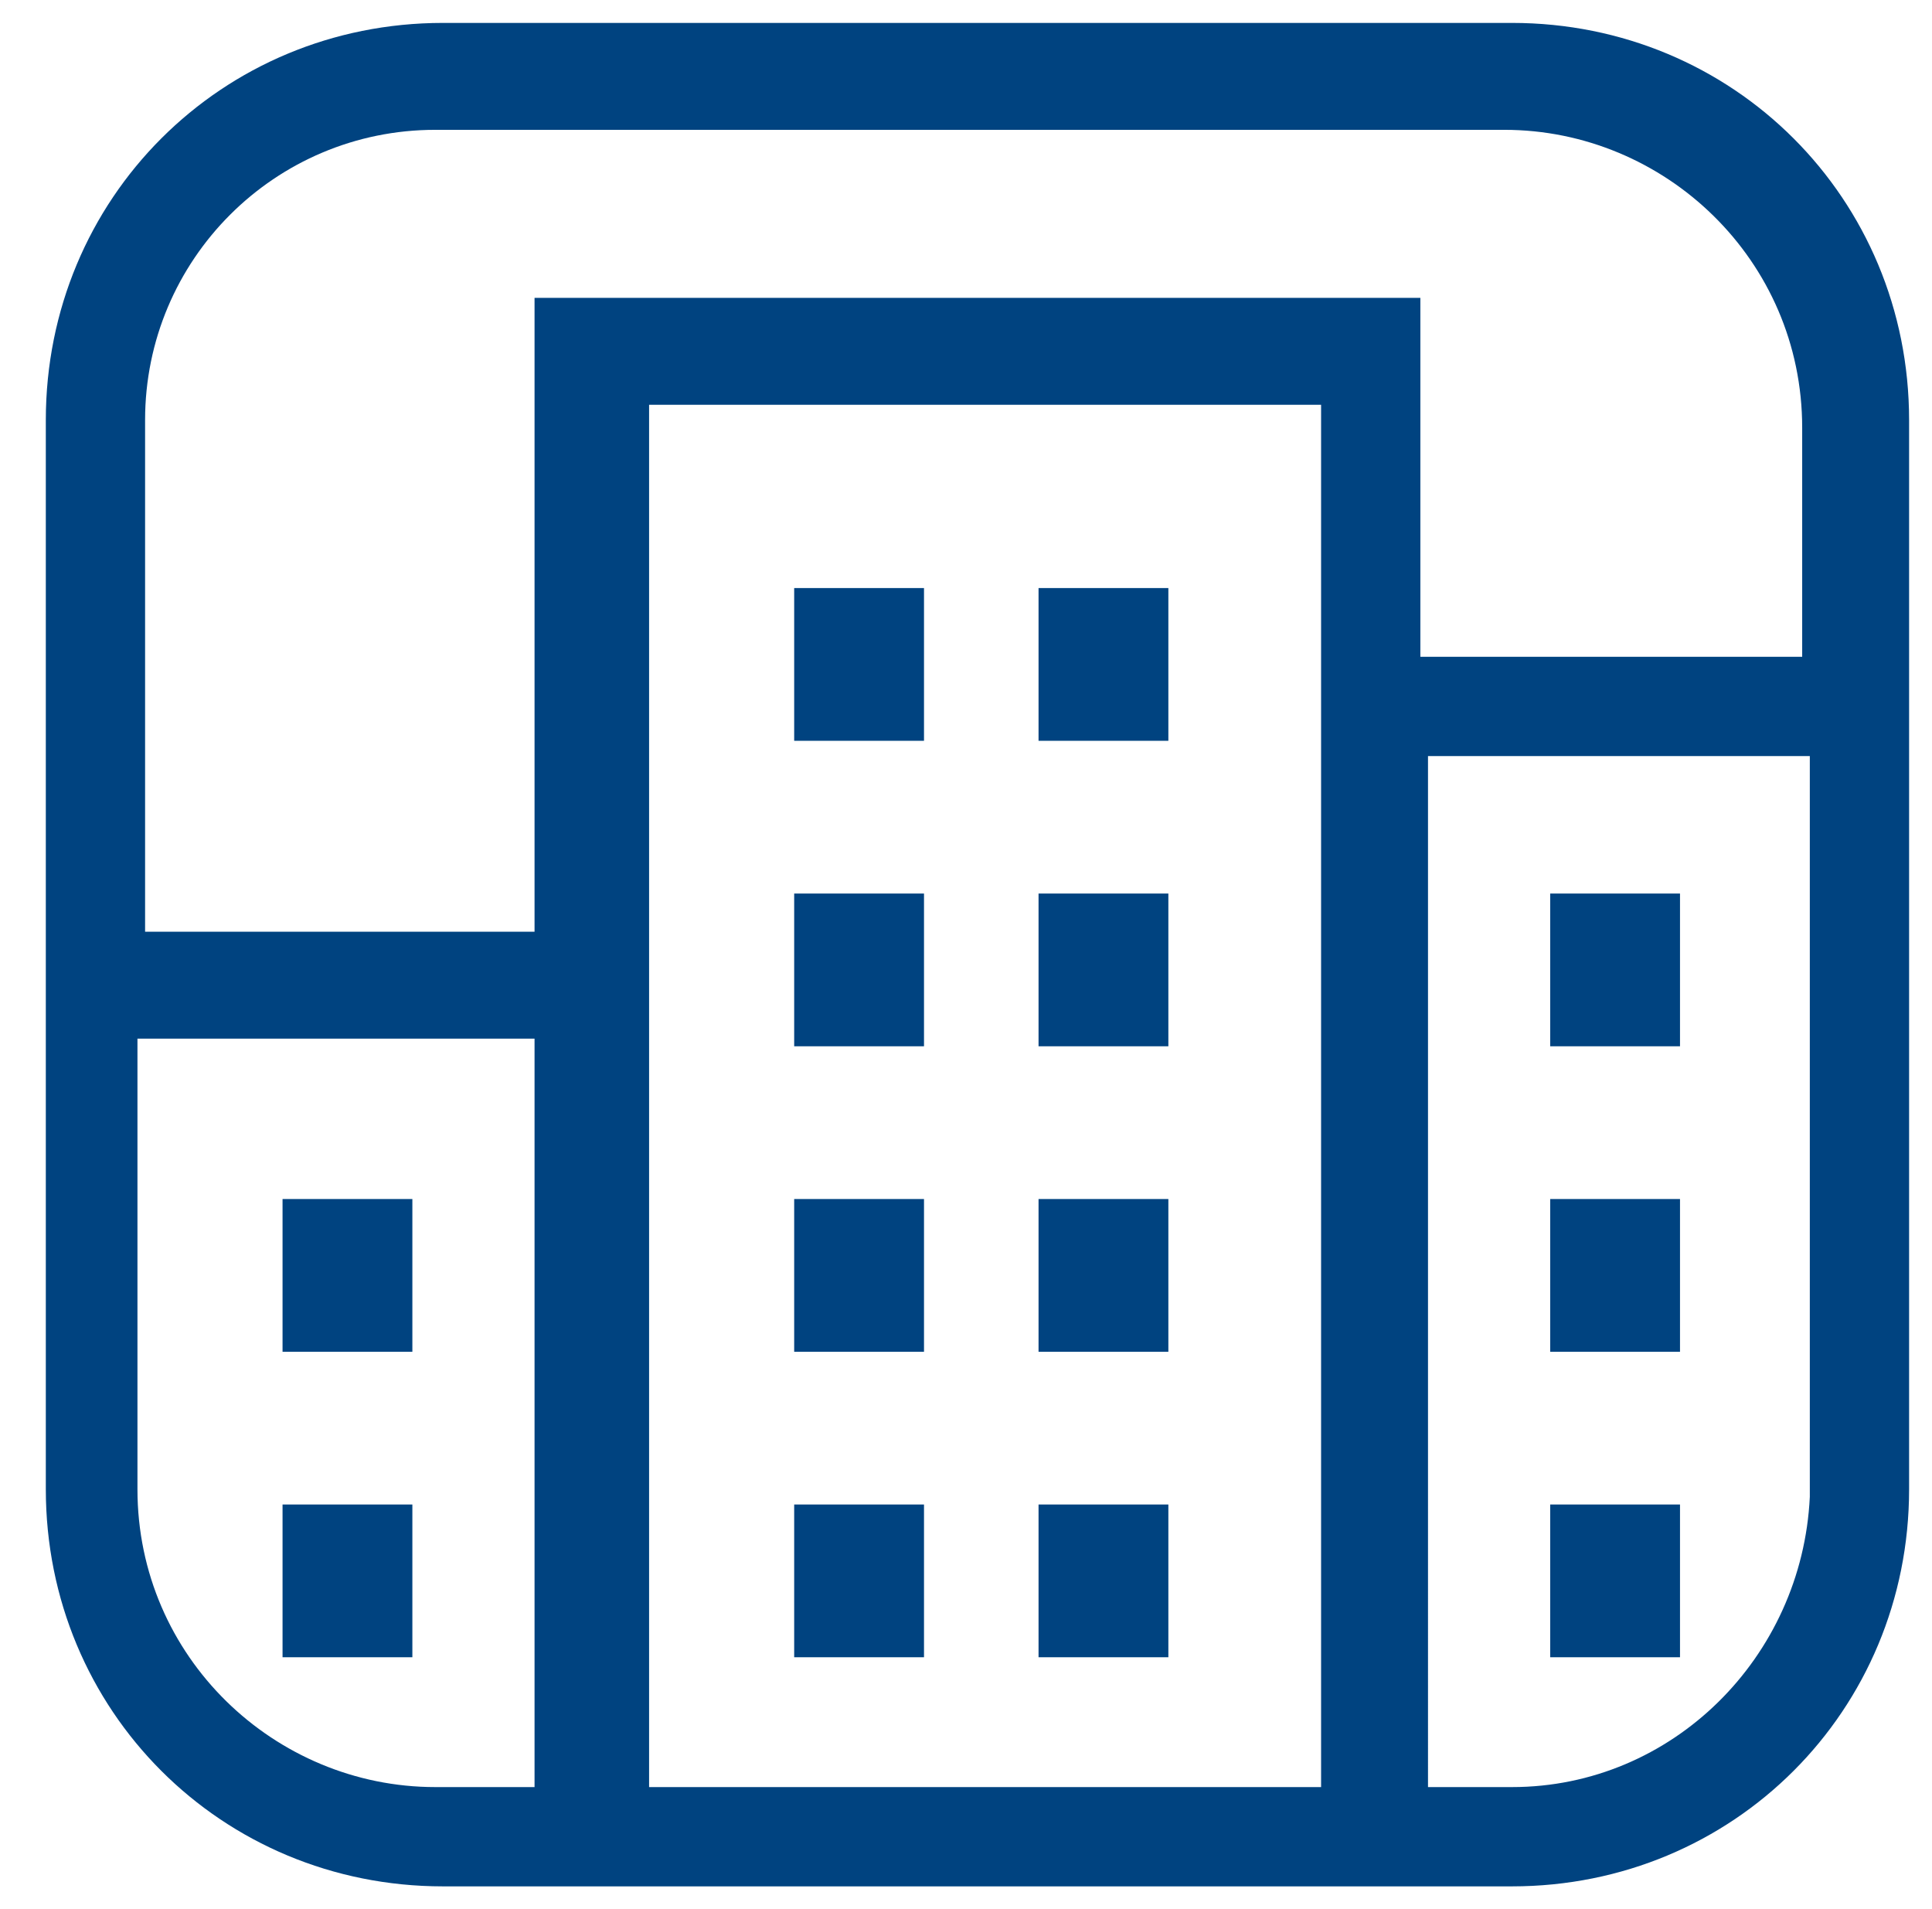
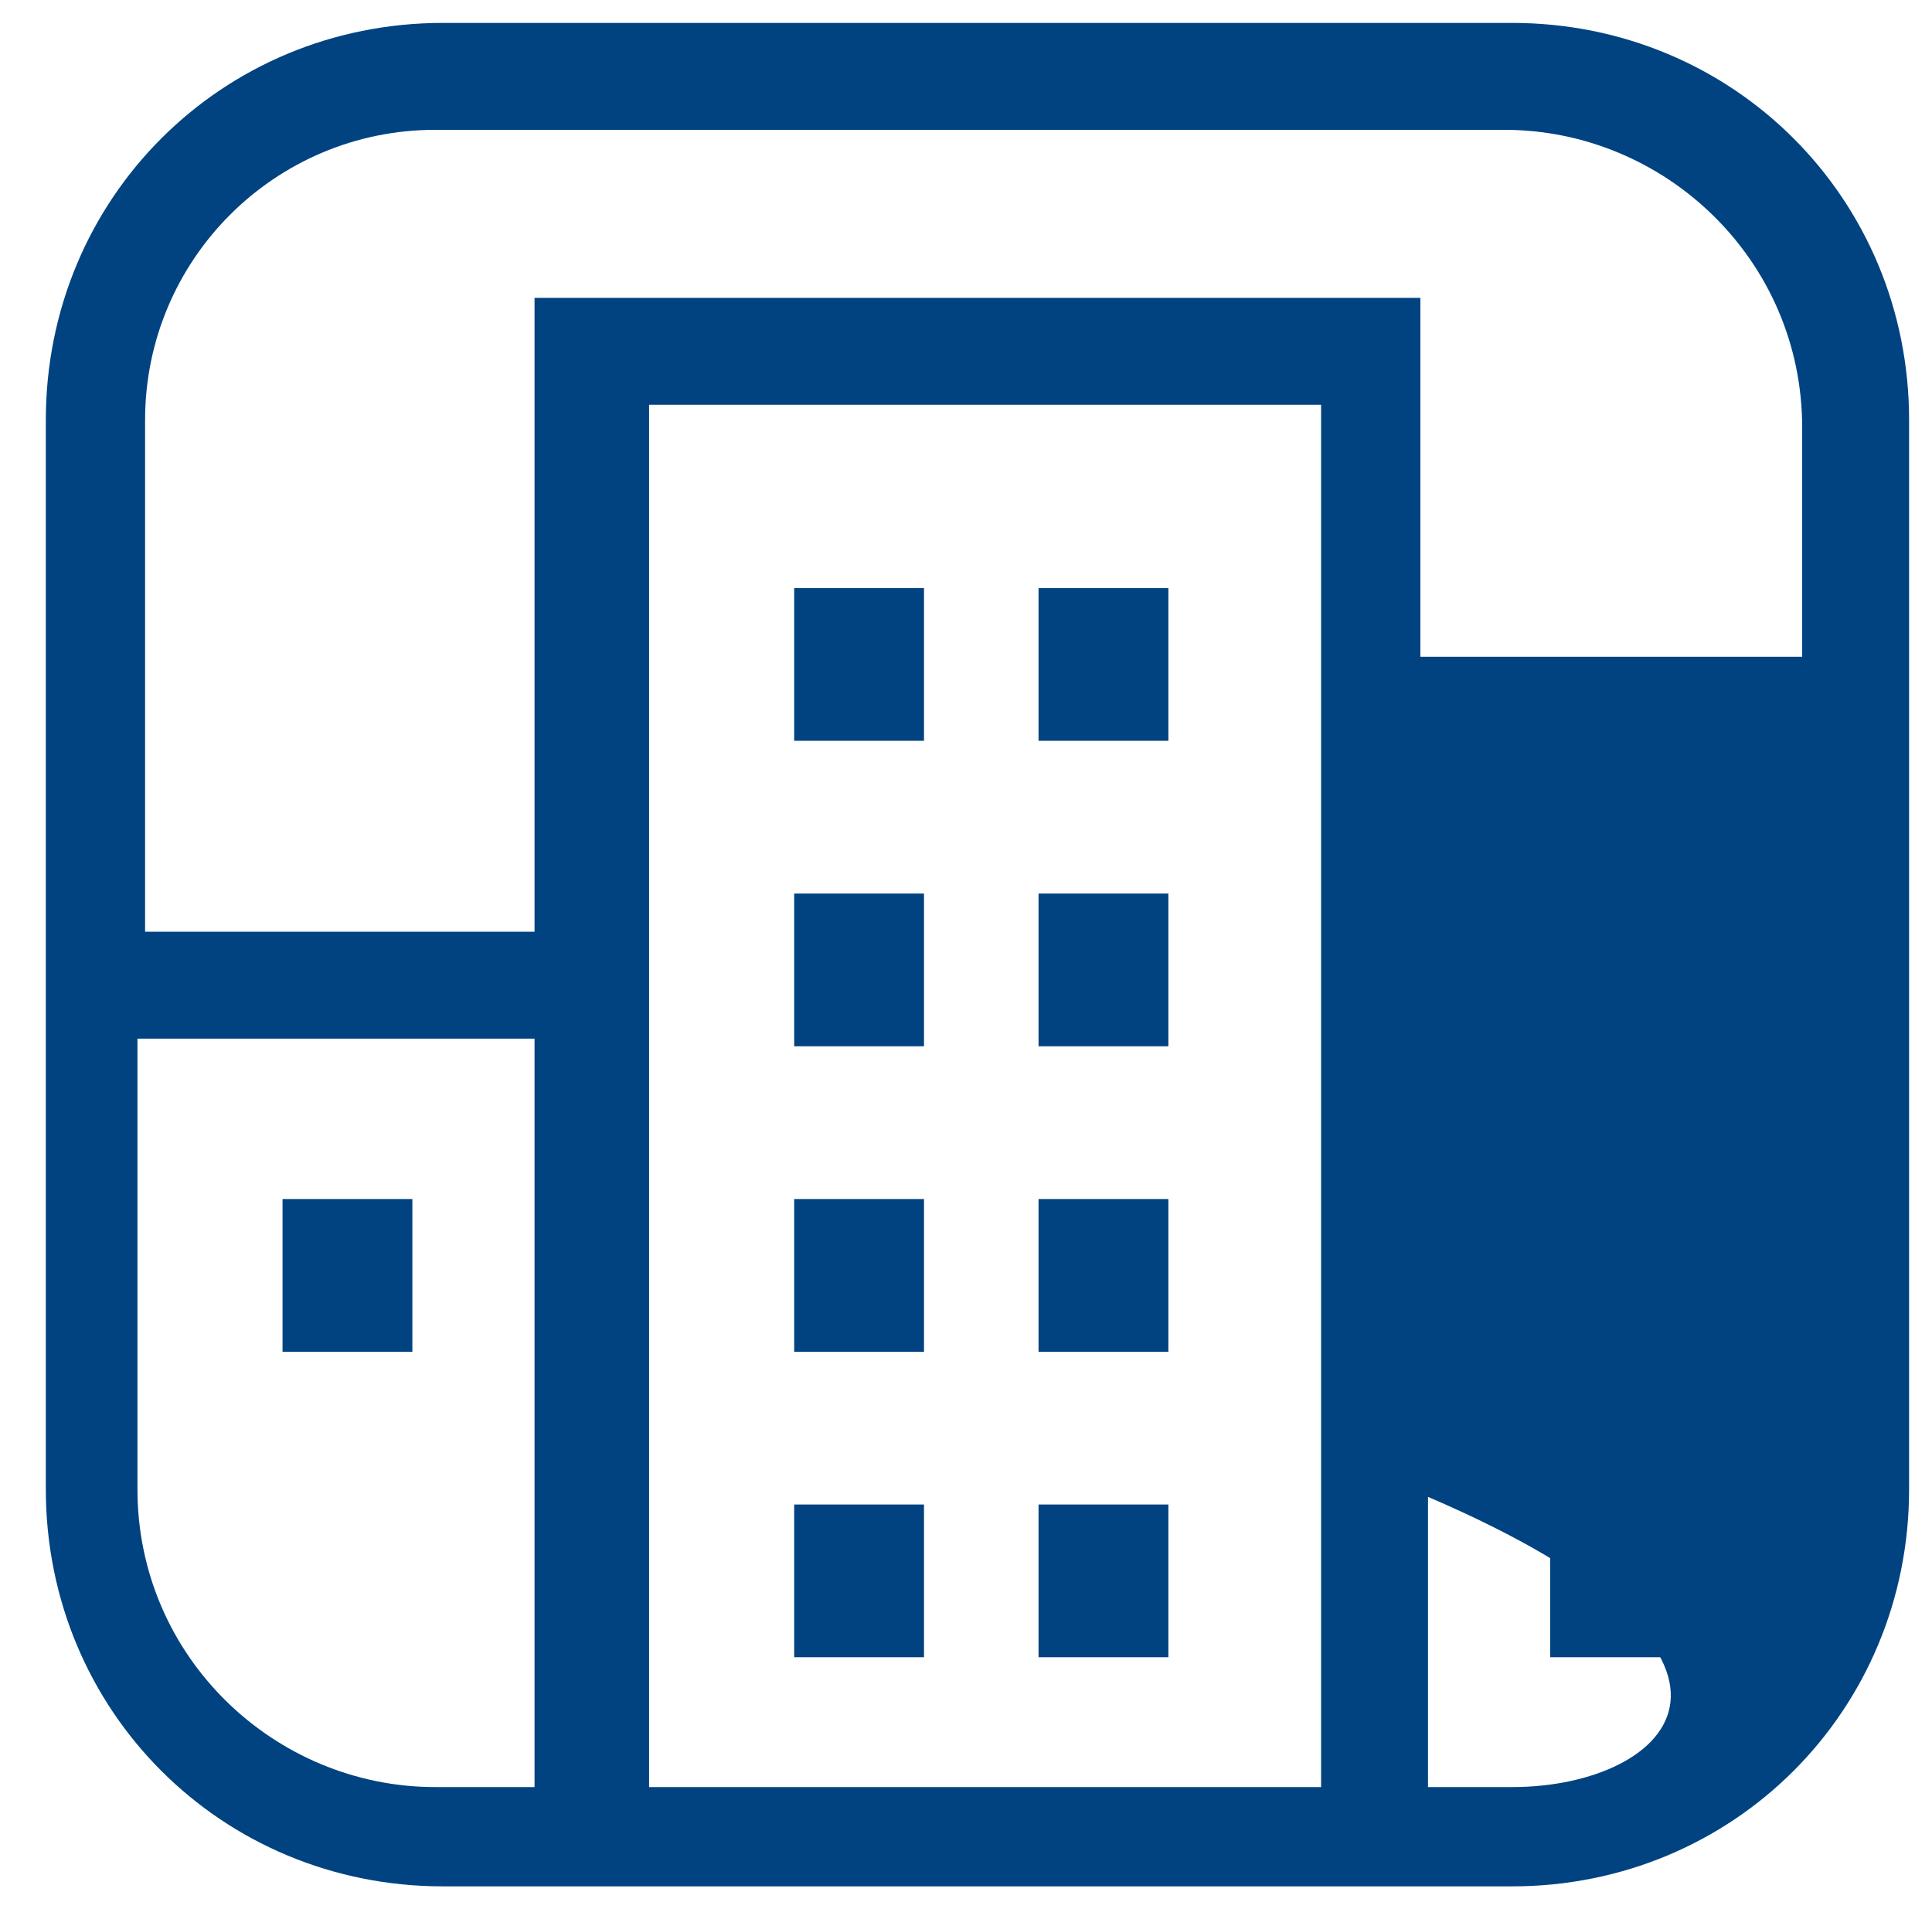
<svg xmlns="http://www.w3.org/2000/svg" version="1.1" id="Layer_1" x="0px" y="0px" viewBox="0 0 25.3 25" style="enable-background:new 0 0 25.3 25;" xml:space="preserve">
  <style type="text/css">
	.st0{fill:#004380;}
</style>
  <g>
-     <path class="st0" d="M19.8,0.3h-14c-2.9,0-5.2,2.3-5.2,5.2v14c0,2.9,2.3,5.2,5.2,5.2h14c2.9,0,5.2-2.3,5.2-5.2v-14   C25,2.6,22.7,0.3,19.8,0.3 M5.7,1.7h14c2.1,0,3.9,1.7,3.9,3.9v3h-5V3.9H7v8.3H1.9V5.5C1.9,3.4,3.6,1.7,5.7,1.7 M5.7,23.4   c-2.1,0-3.9-1.7-3.9-3.9v-5.9H7v9.8H5.7z M8.4,5.3h8.9v3.2h0v14.9l-8.8,0V5.3z M19.8,23.4h-1.1V9.9h5l0,9.7   C23.6,21.7,21.9,23.4,19.8,23.4z" />
+     <path class="st0" d="M19.8,0.3h-14c-2.9,0-5.2,2.3-5.2,5.2v14c0,2.9,2.3,5.2,5.2,5.2h14c2.9,0,5.2-2.3,5.2-5.2v-14   C25,2.6,22.7,0.3,19.8,0.3 M5.7,1.7h14c2.1,0,3.9,1.7,3.9,3.9v3h-5V3.9H7v8.3H1.9V5.5C1.9,3.4,3.6,1.7,5.7,1.7 M5.7,23.4   c-2.1,0-3.9-1.7-3.9-3.9v-5.9H7v9.8H5.7z M8.4,5.3h8.9v3.2h0v14.9l-8.8,0V5.3z M19.8,23.4h-1.1V9.9l0,9.7   C23.6,21.7,21.9,23.4,19.8,23.4z" />
    <rect x="10.4" y="7.7" class="st0" width="1.7" height="2" />
    <rect x="13.6" y="7.7" class="st0" width="1.7" height="2" />
    <rect x="10.4" y="11.7" class="st0" width="1.7" height="2" />
    <rect x="13.6" y="11.7" class="st0" width="1.7" height="2" />
    <rect x="10.4" y="15.7" class="st0" width="1.7" height="2" />
    <rect x="13.6" y="15.7" class="st0" width="1.7" height="2" />
    <rect x="10.4" y="19.7" class="st0" width="1.7" height="2" />
    <rect x="3.7" y="15.7" class="st0" width="1.7" height="2" />
-     <rect x="3.7" y="19.7" class="st0" width="1.7" height="2" />
    <rect x="13.6" y="19.7" class="st0" width="1.7" height="2" />
    <rect x="20.3" y="11.7" class="st0" width="1.7" height="2" />
    <rect x="20.3" y="15.7" class="st0" width="1.7" height="2" />
    <rect x="20.3" y="19.7" class="st0" width="1.7" height="2" />
  </g>
</svg>